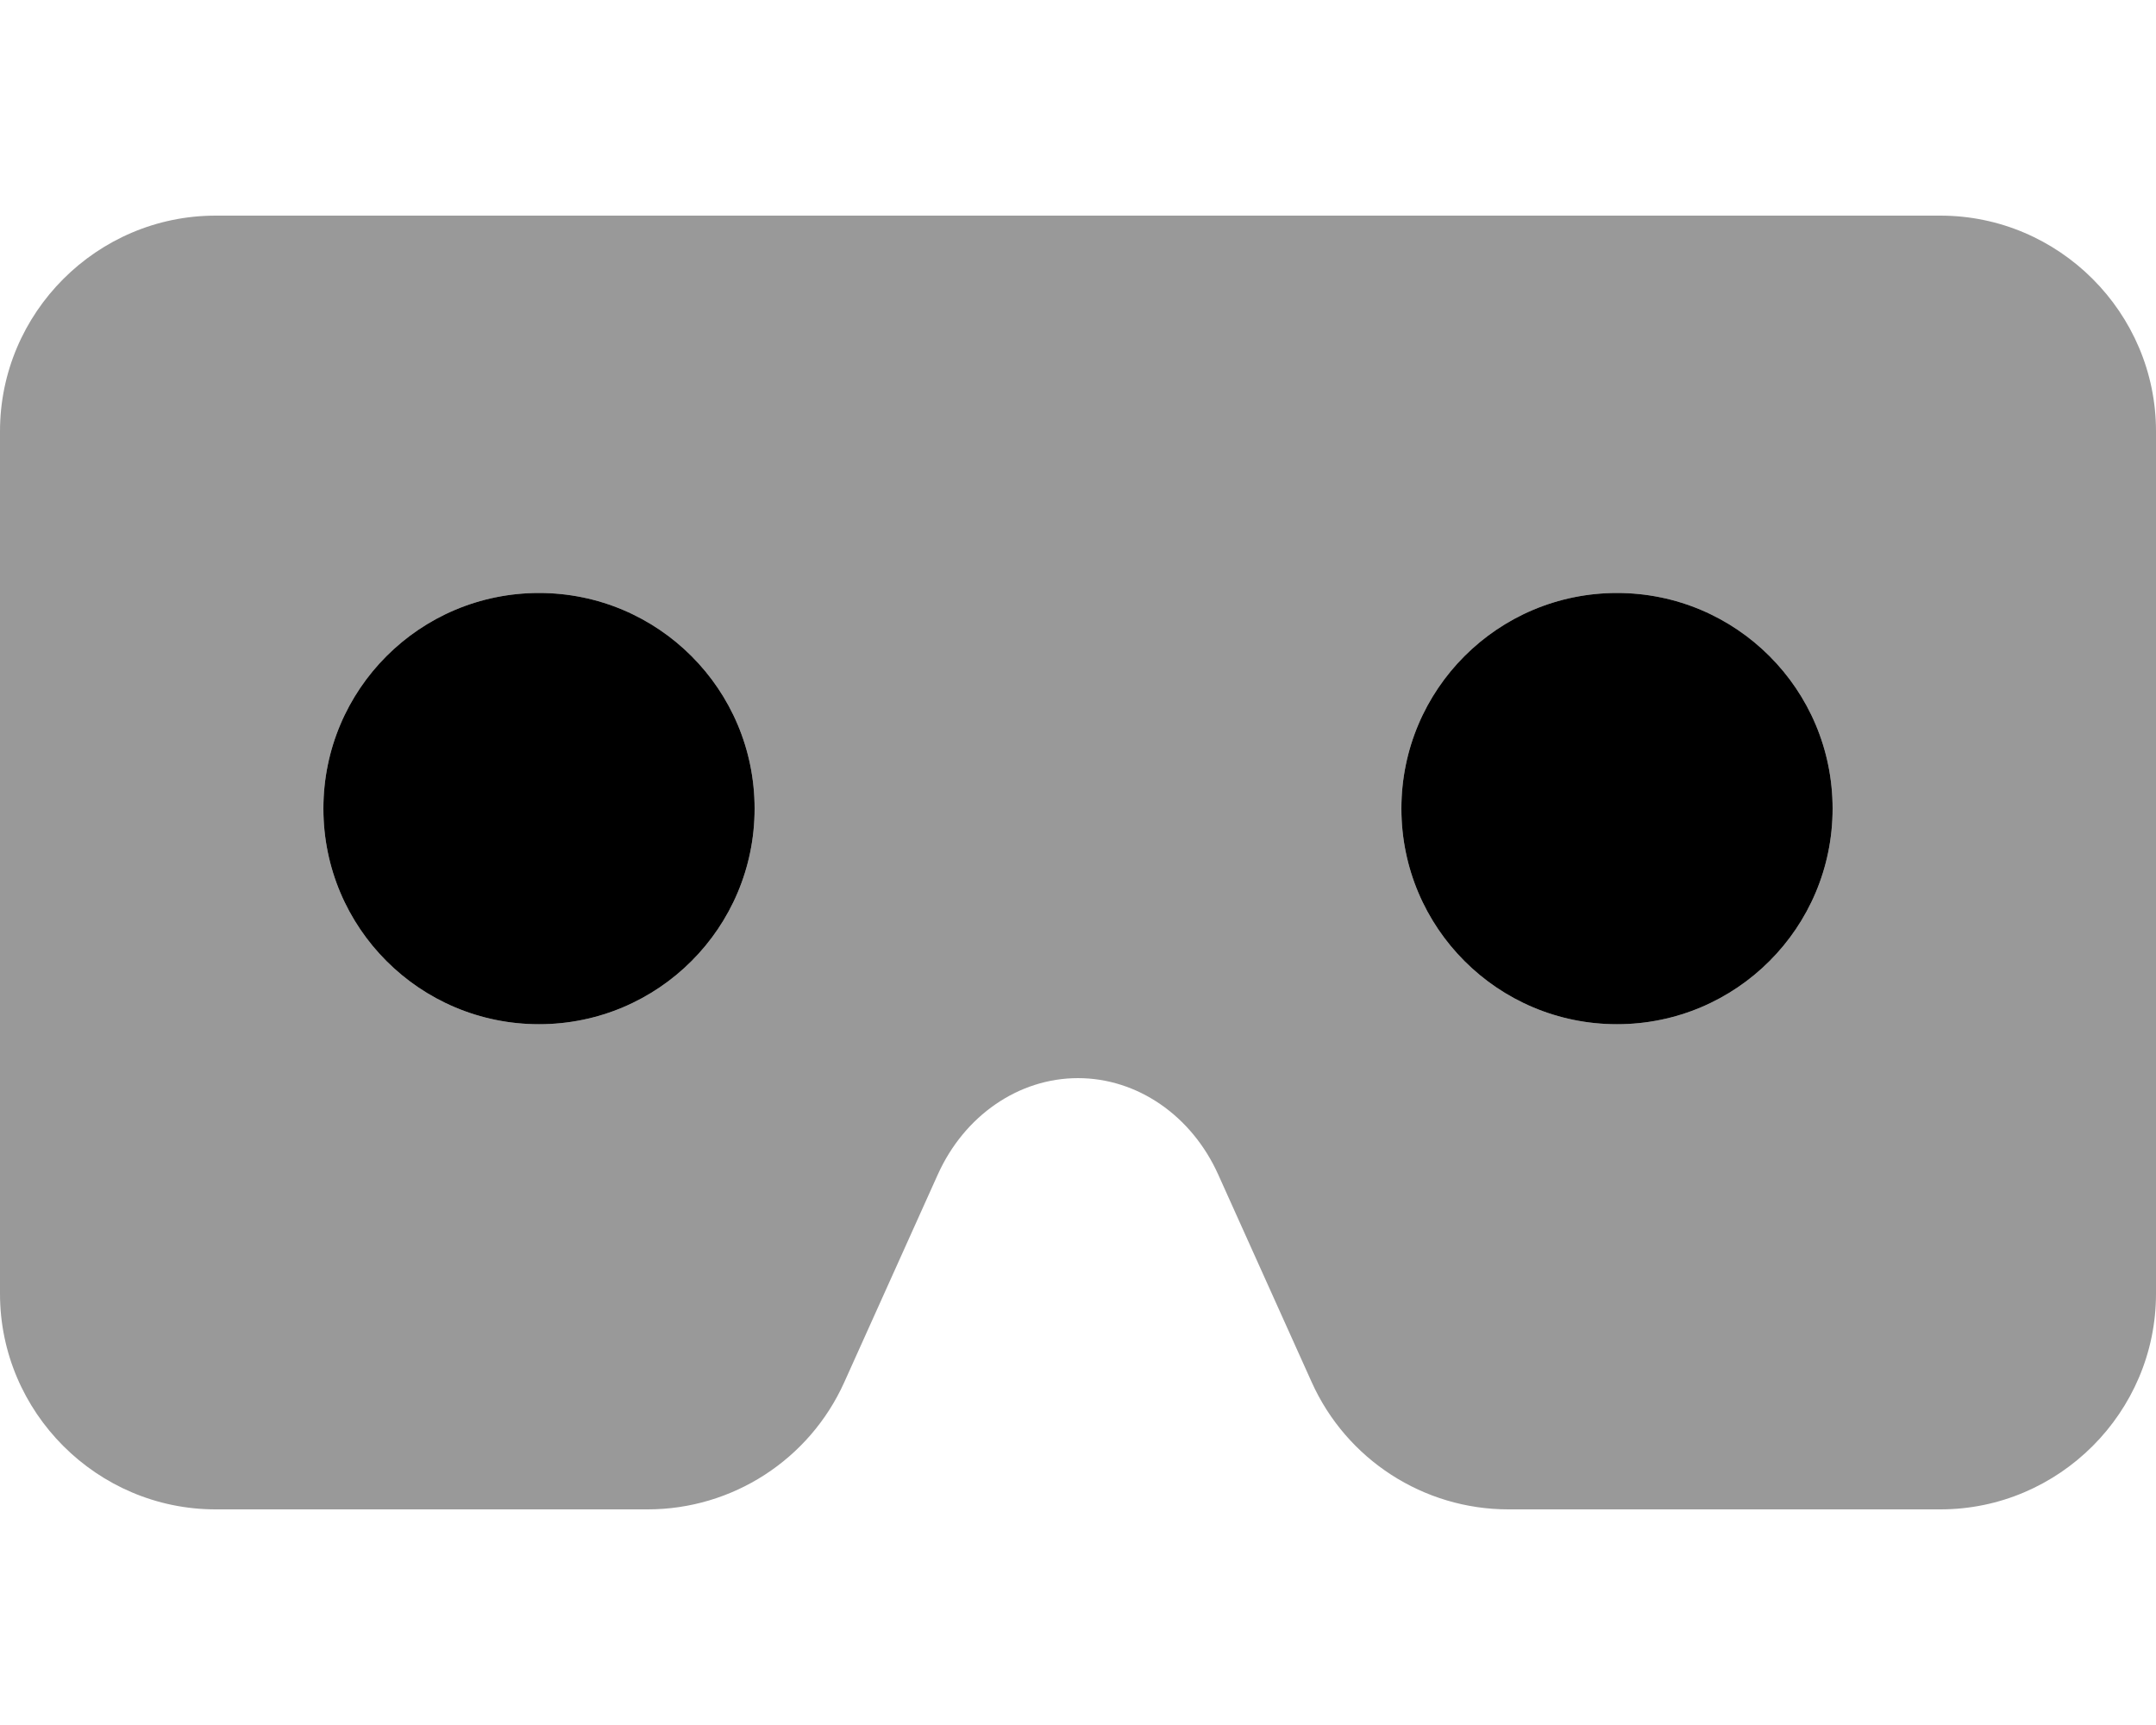
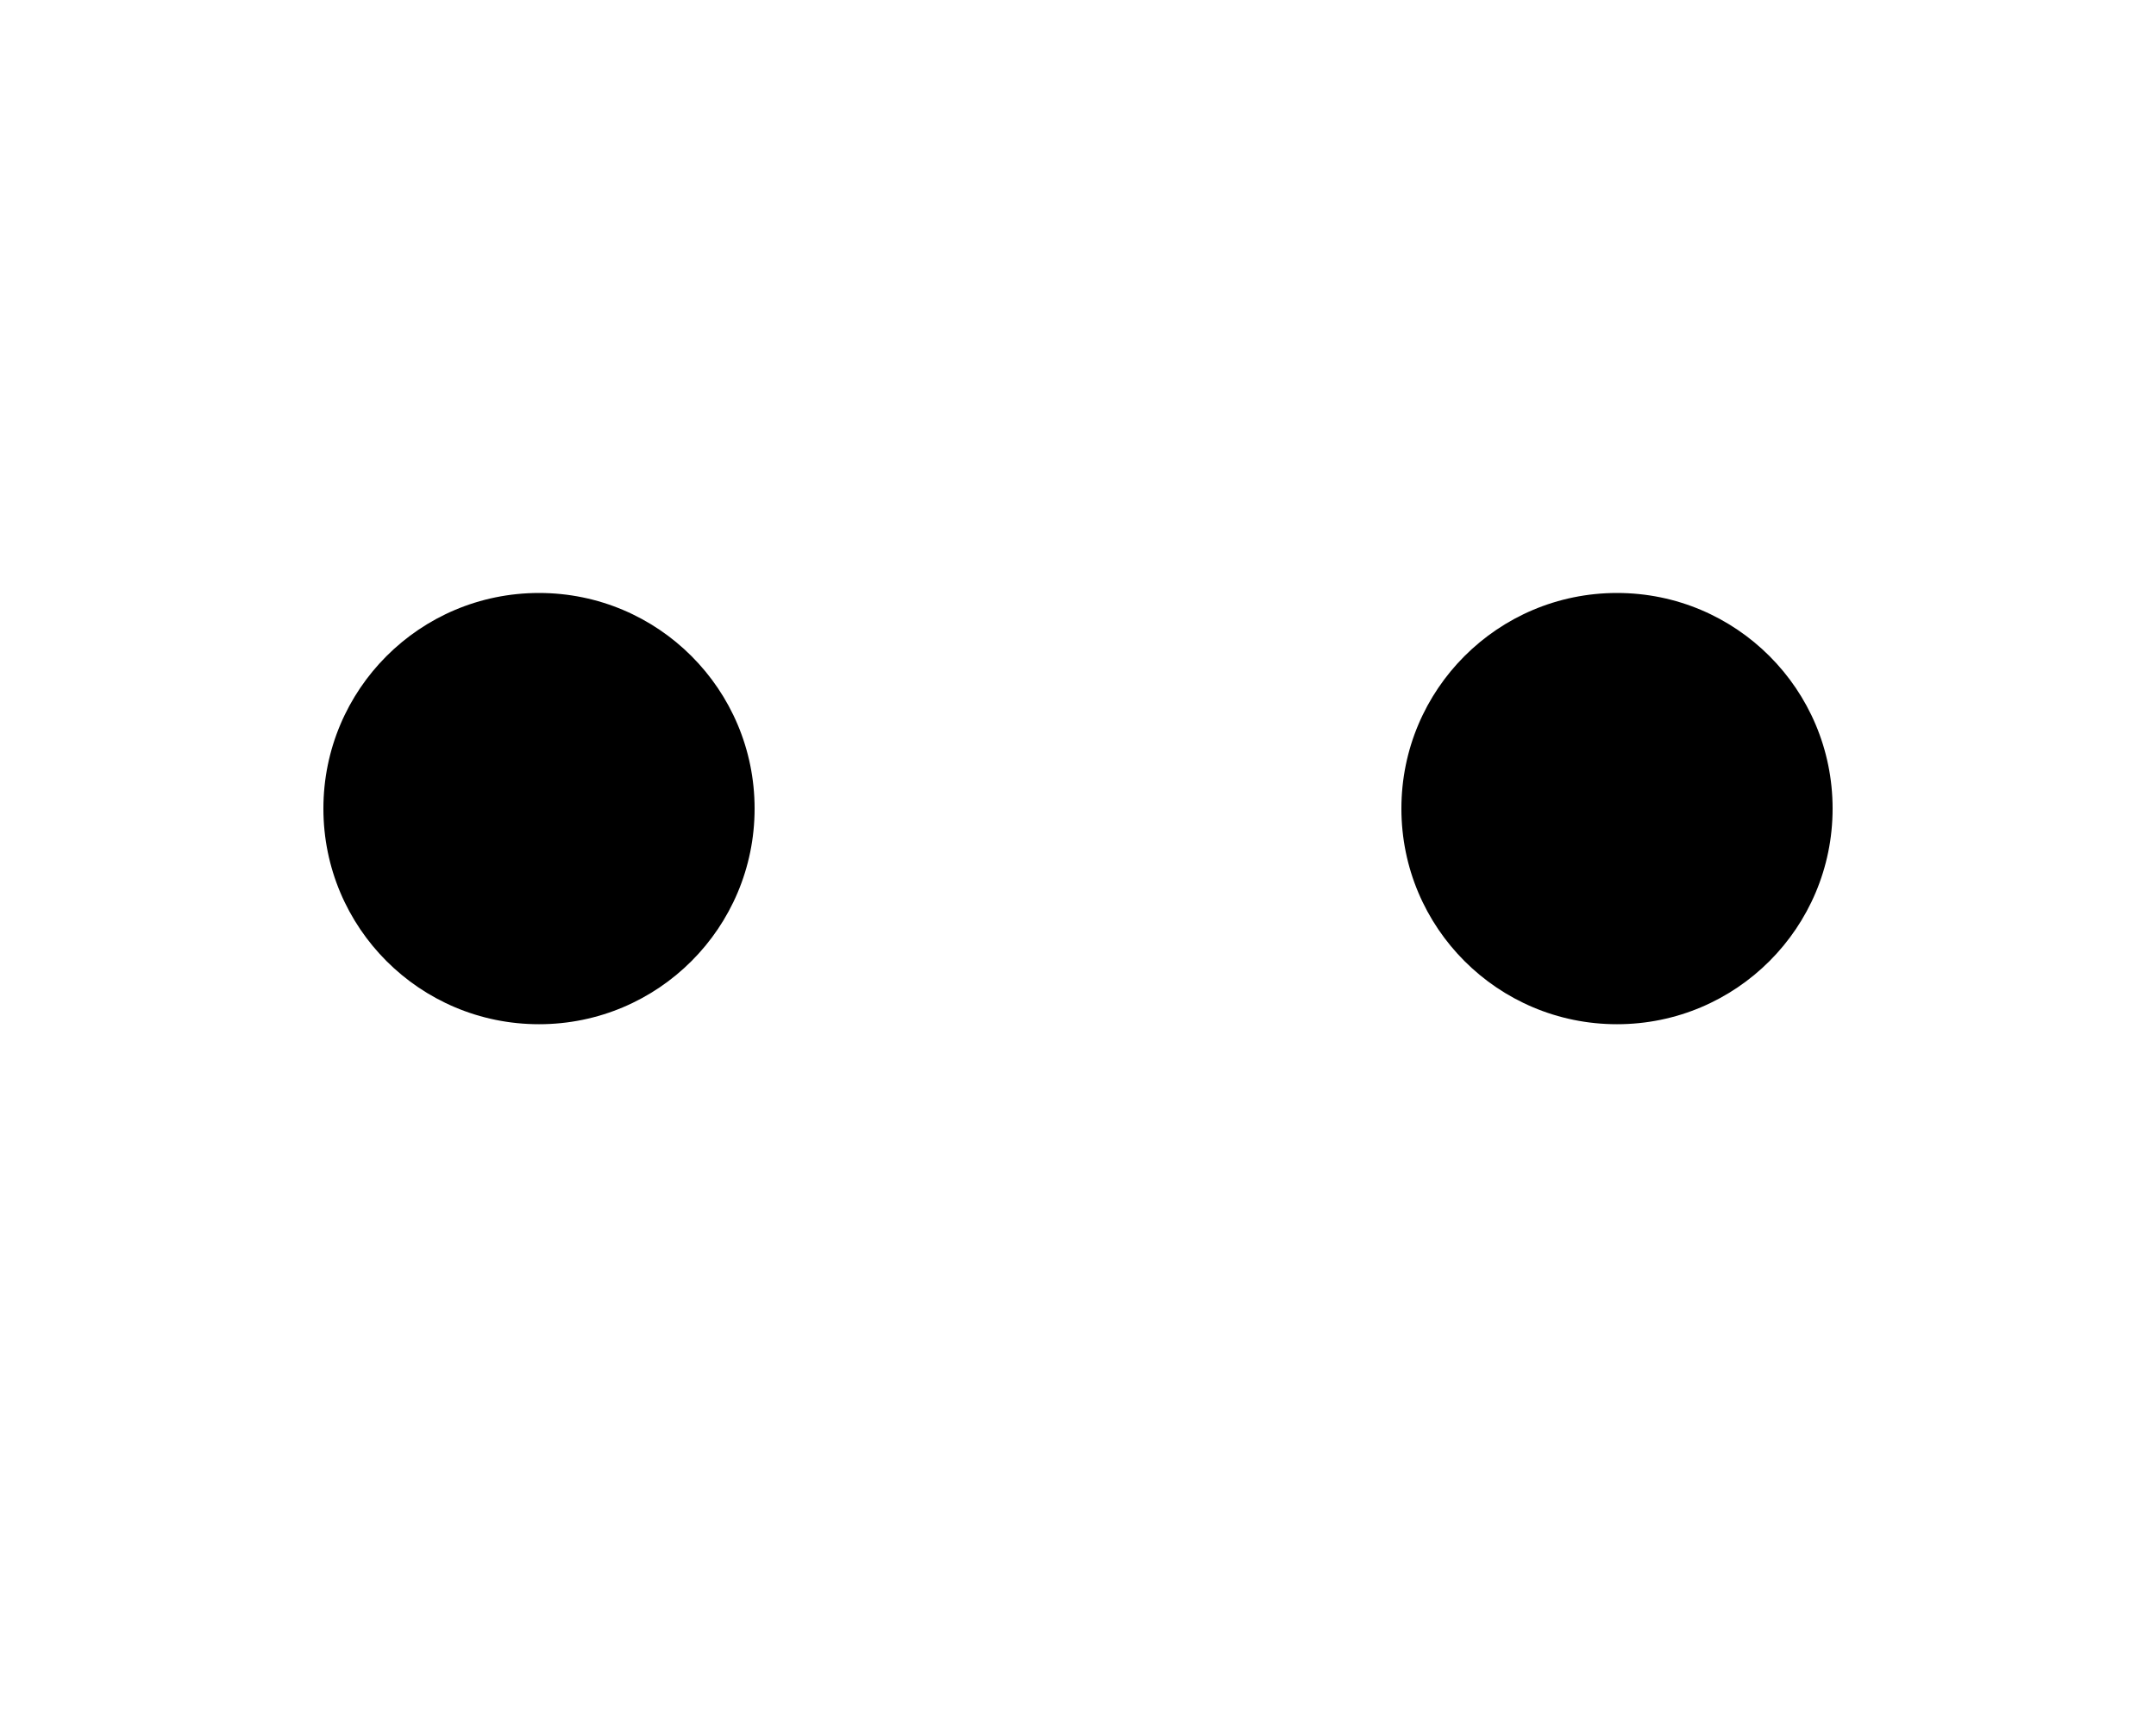
<svg xmlns="http://www.w3.org/2000/svg" viewBox="0 0 640 512">
  <defs>
    <style>.fa-secondary{opacity:.4}</style>
  </defs>
-   <path d="M576 64.001H64C28.801 64.001 0 92.797 0 128.001V384.001C0 419.2 28.801 448.001 64 448.001H192.25C217.432 448.001 240.275 433.235 250.615 410.274L278.375 348.626C286.25 331.126 302.375 320.001 320 320.001S353.75 331.126 361.625 348.626L389.375 410.251C399.721 433.227 422.578 448.001 447.775 448.001H576C611.199 448.001 640 419.2 640 384.001V128.001C640 92.797 611.199 64.001 576 64.001ZM160 304.001C124.625 304.001 96 275.376 96 240.001S124.625 176.001 160 176.001S224 204.626 224 240.001S195.375 304.001 160 304.001ZM480 304.001C444.625 304.001 416 275.376 416 240.001S444.625 176.001 480 176.001S544 204.626 544 240.001S515.375 304.001 480 304.001Z" class="fa-secondary" />
  <path d="M160 304.001C124.625 304.001 96 275.376 96 240.001S124.625 176.001 160 176.001S224 204.626 224 240.001S195.375 304.001 160 304.001ZM480 304.001C444.625 304.001 416 275.376 416 240.001S444.625 176.001 480 176.001S544 204.626 544 240.001S515.375 304.001 480 304.001Z" class="fa-primary" />
</svg>